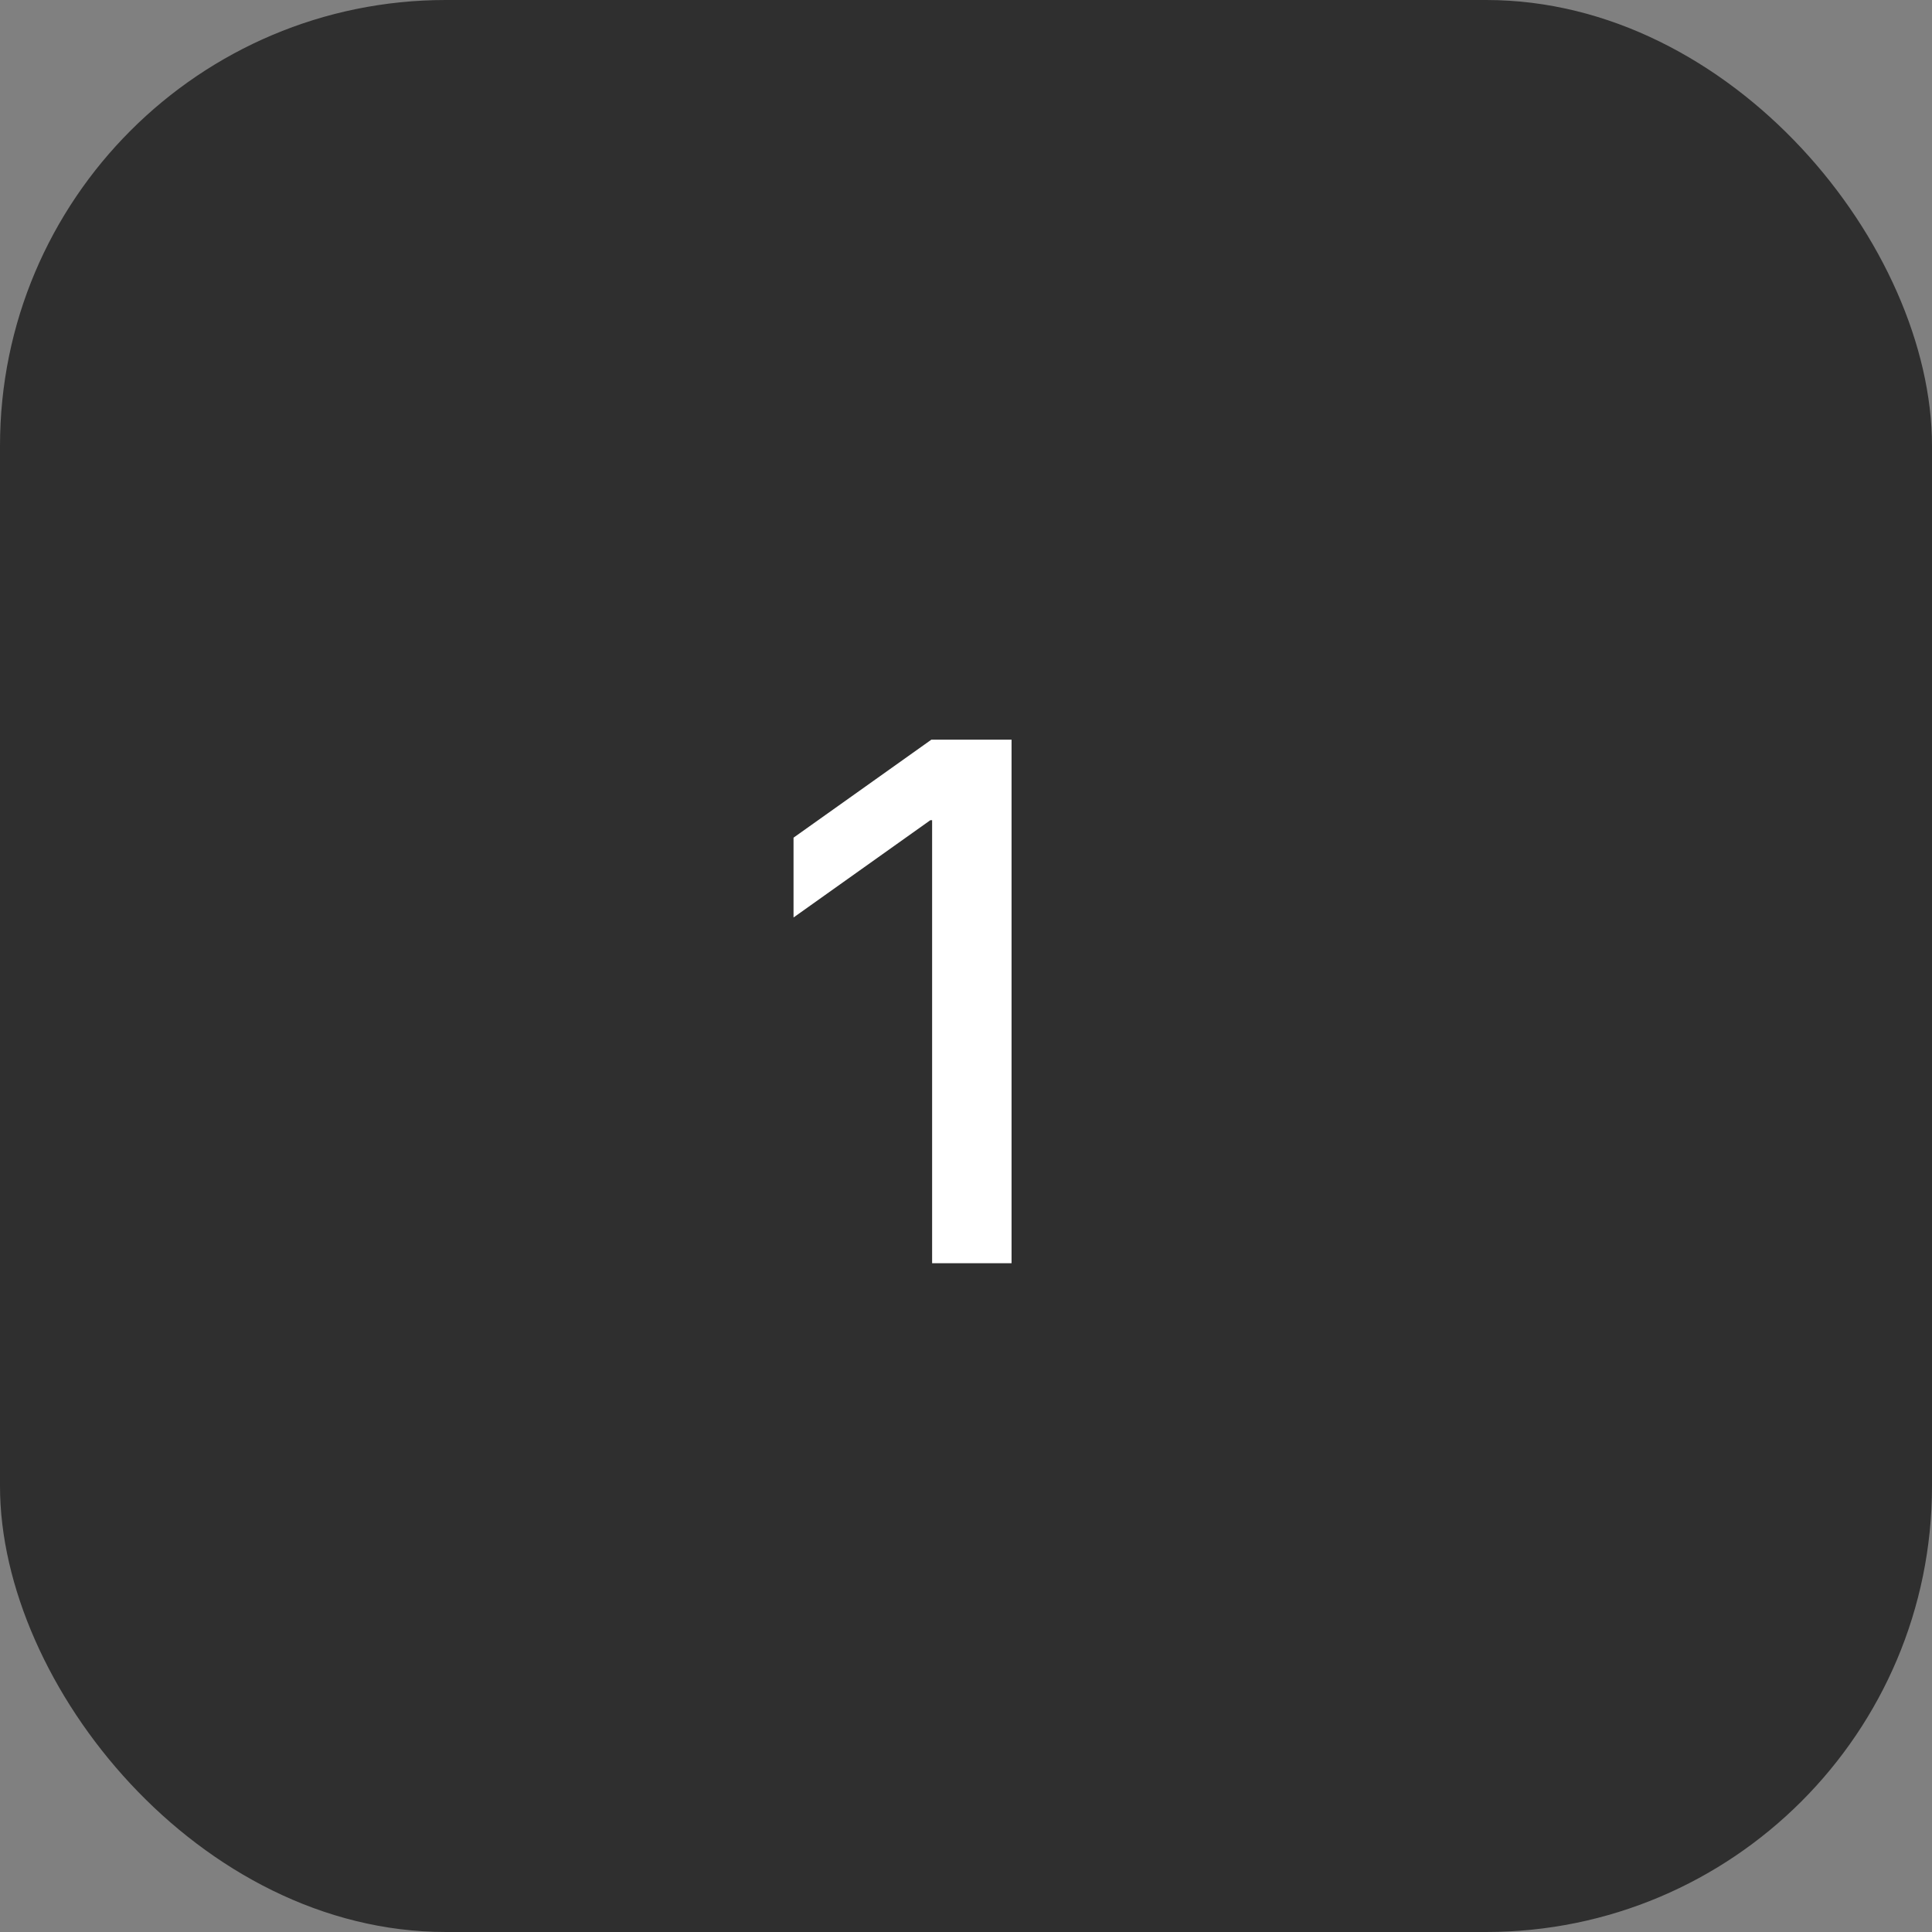
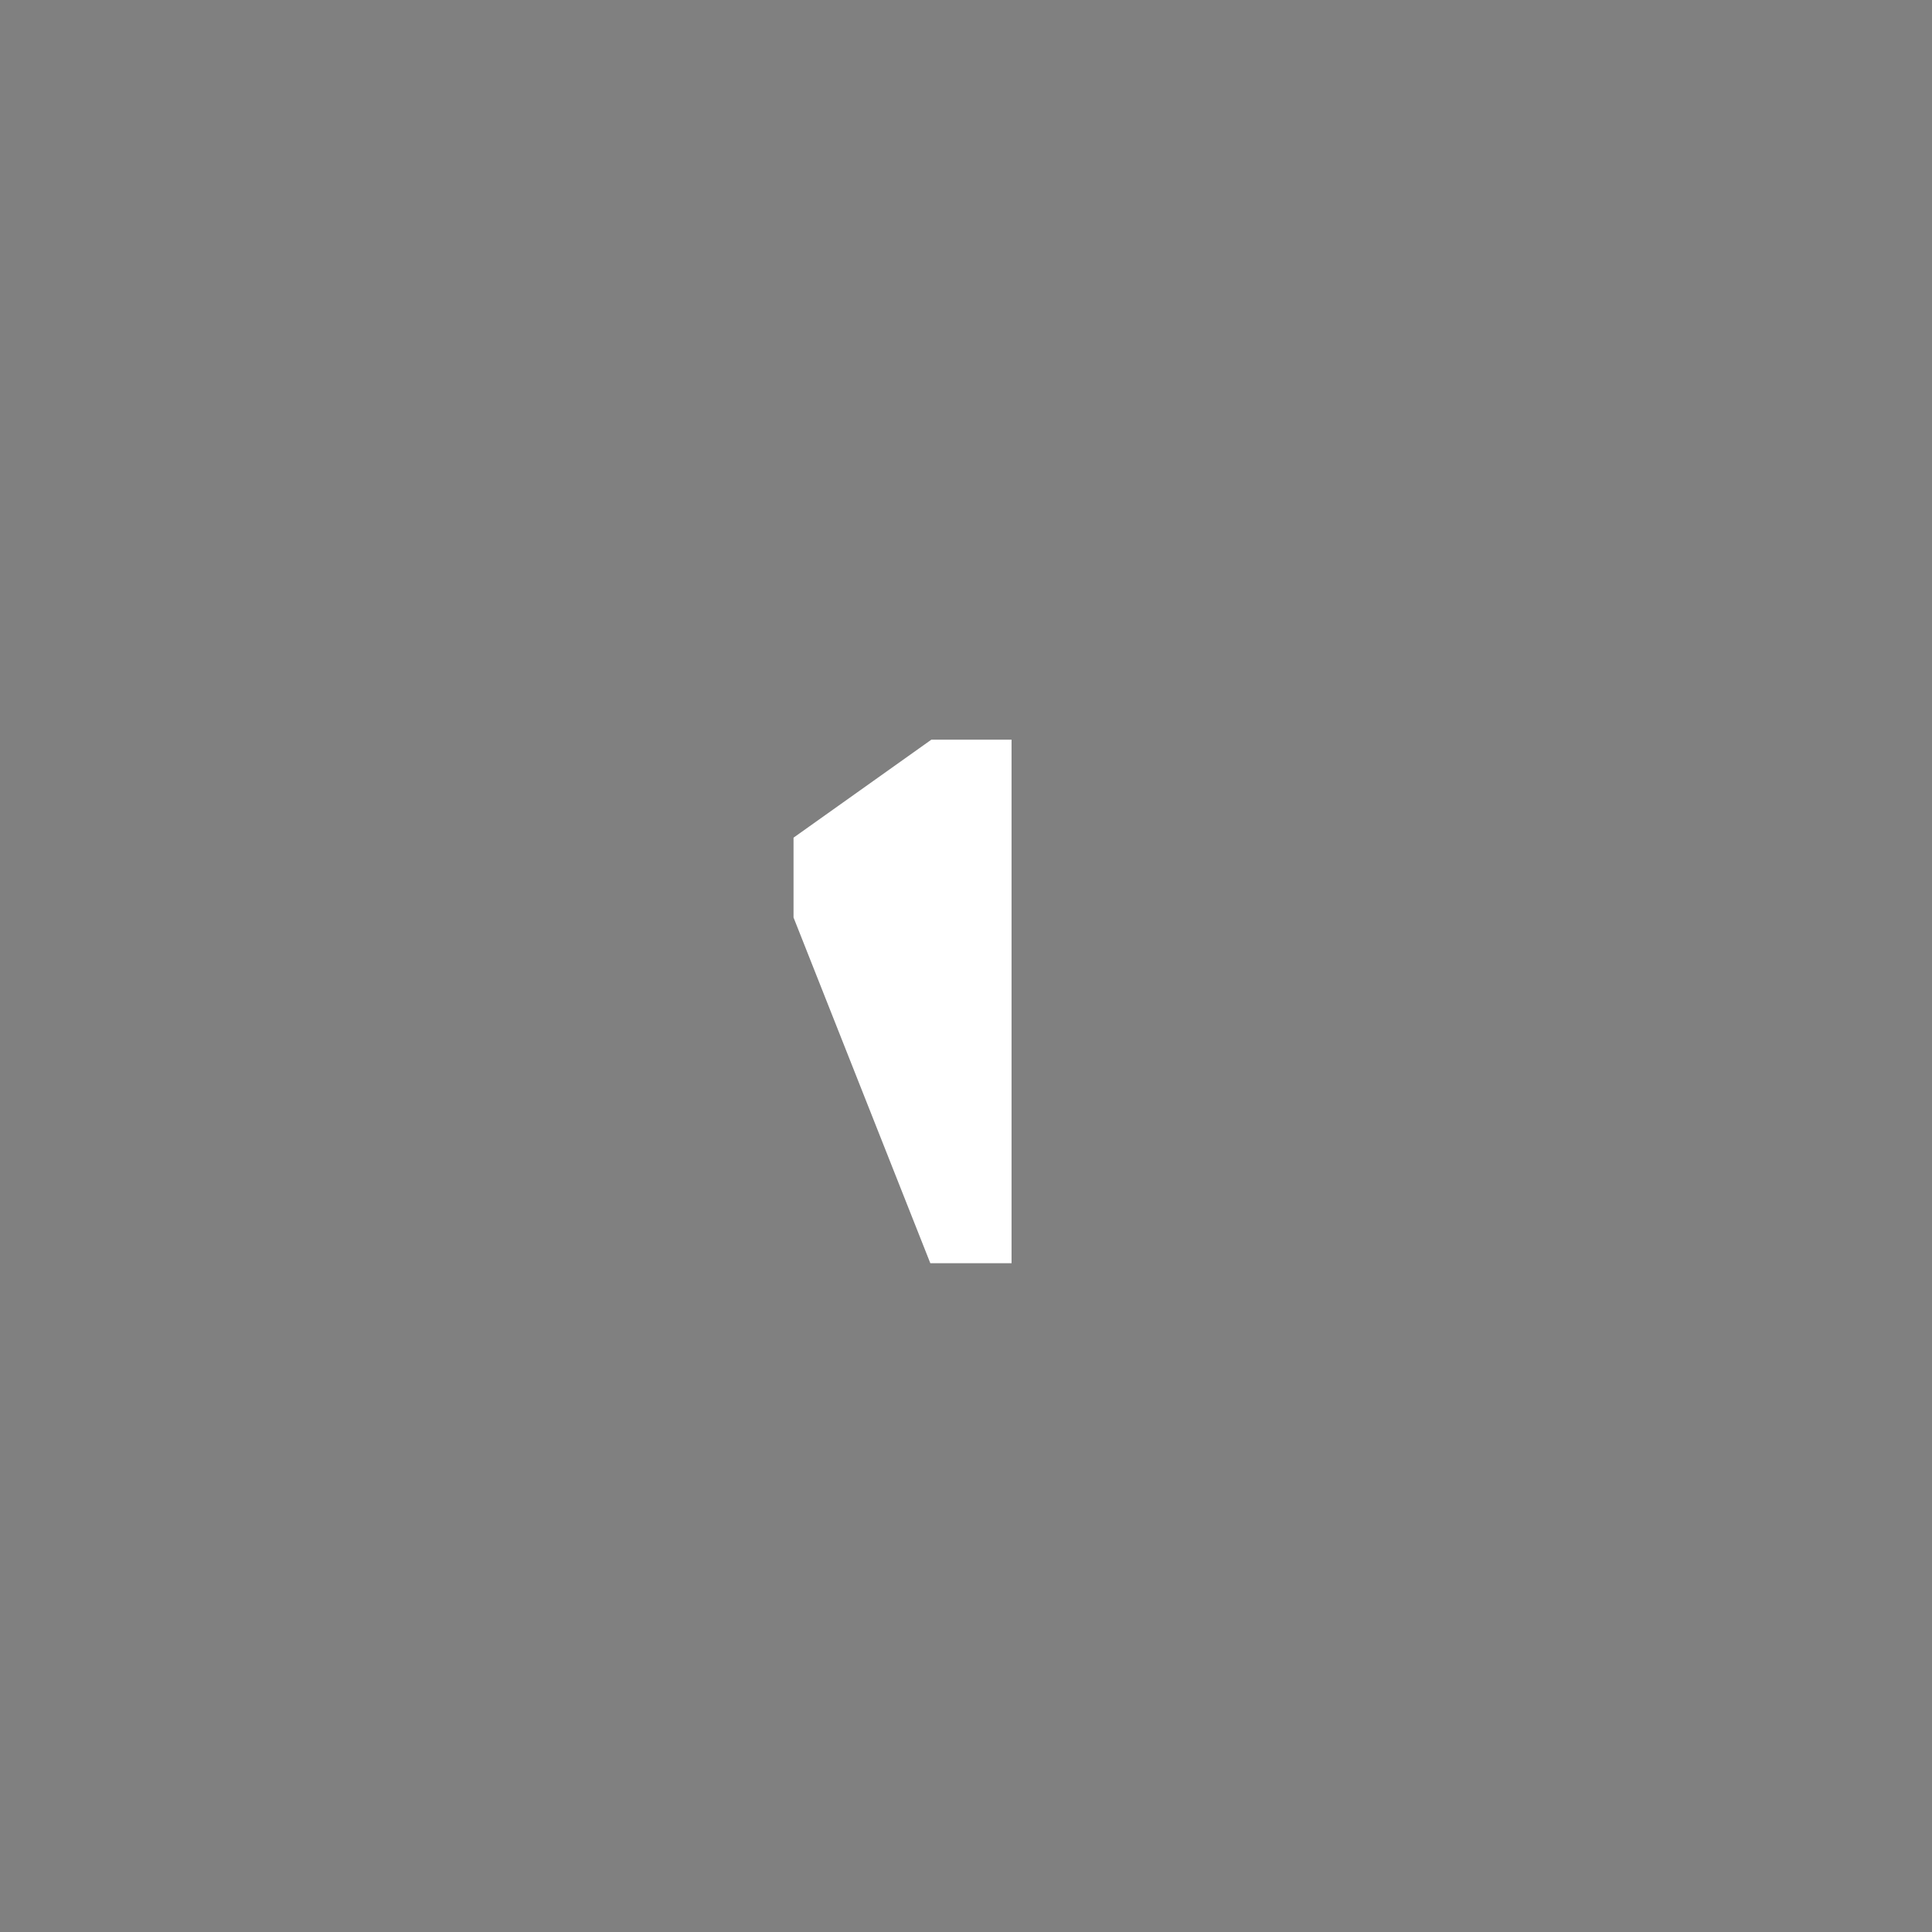
<svg xmlns="http://www.w3.org/2000/svg" width="26" height="26" viewBox="0 0 26 26" fill="none">
  <rect x="0" y="0" width="26" height="26" fill="#808080" stroke="none" />
-   <rect width="26" height="26" rx="6" fill="#2F2F2F" />
-   <path d="M12.544 17V11.038H12.52L10.679 12.347V11.273L12.534 9.954H13.613V17H12.544Z" fill="white" />
+   <path d="M12.544 17H12.52L10.679 12.347V11.273L12.534 9.954H13.613V17H12.544Z" fill="white" />
</svg>